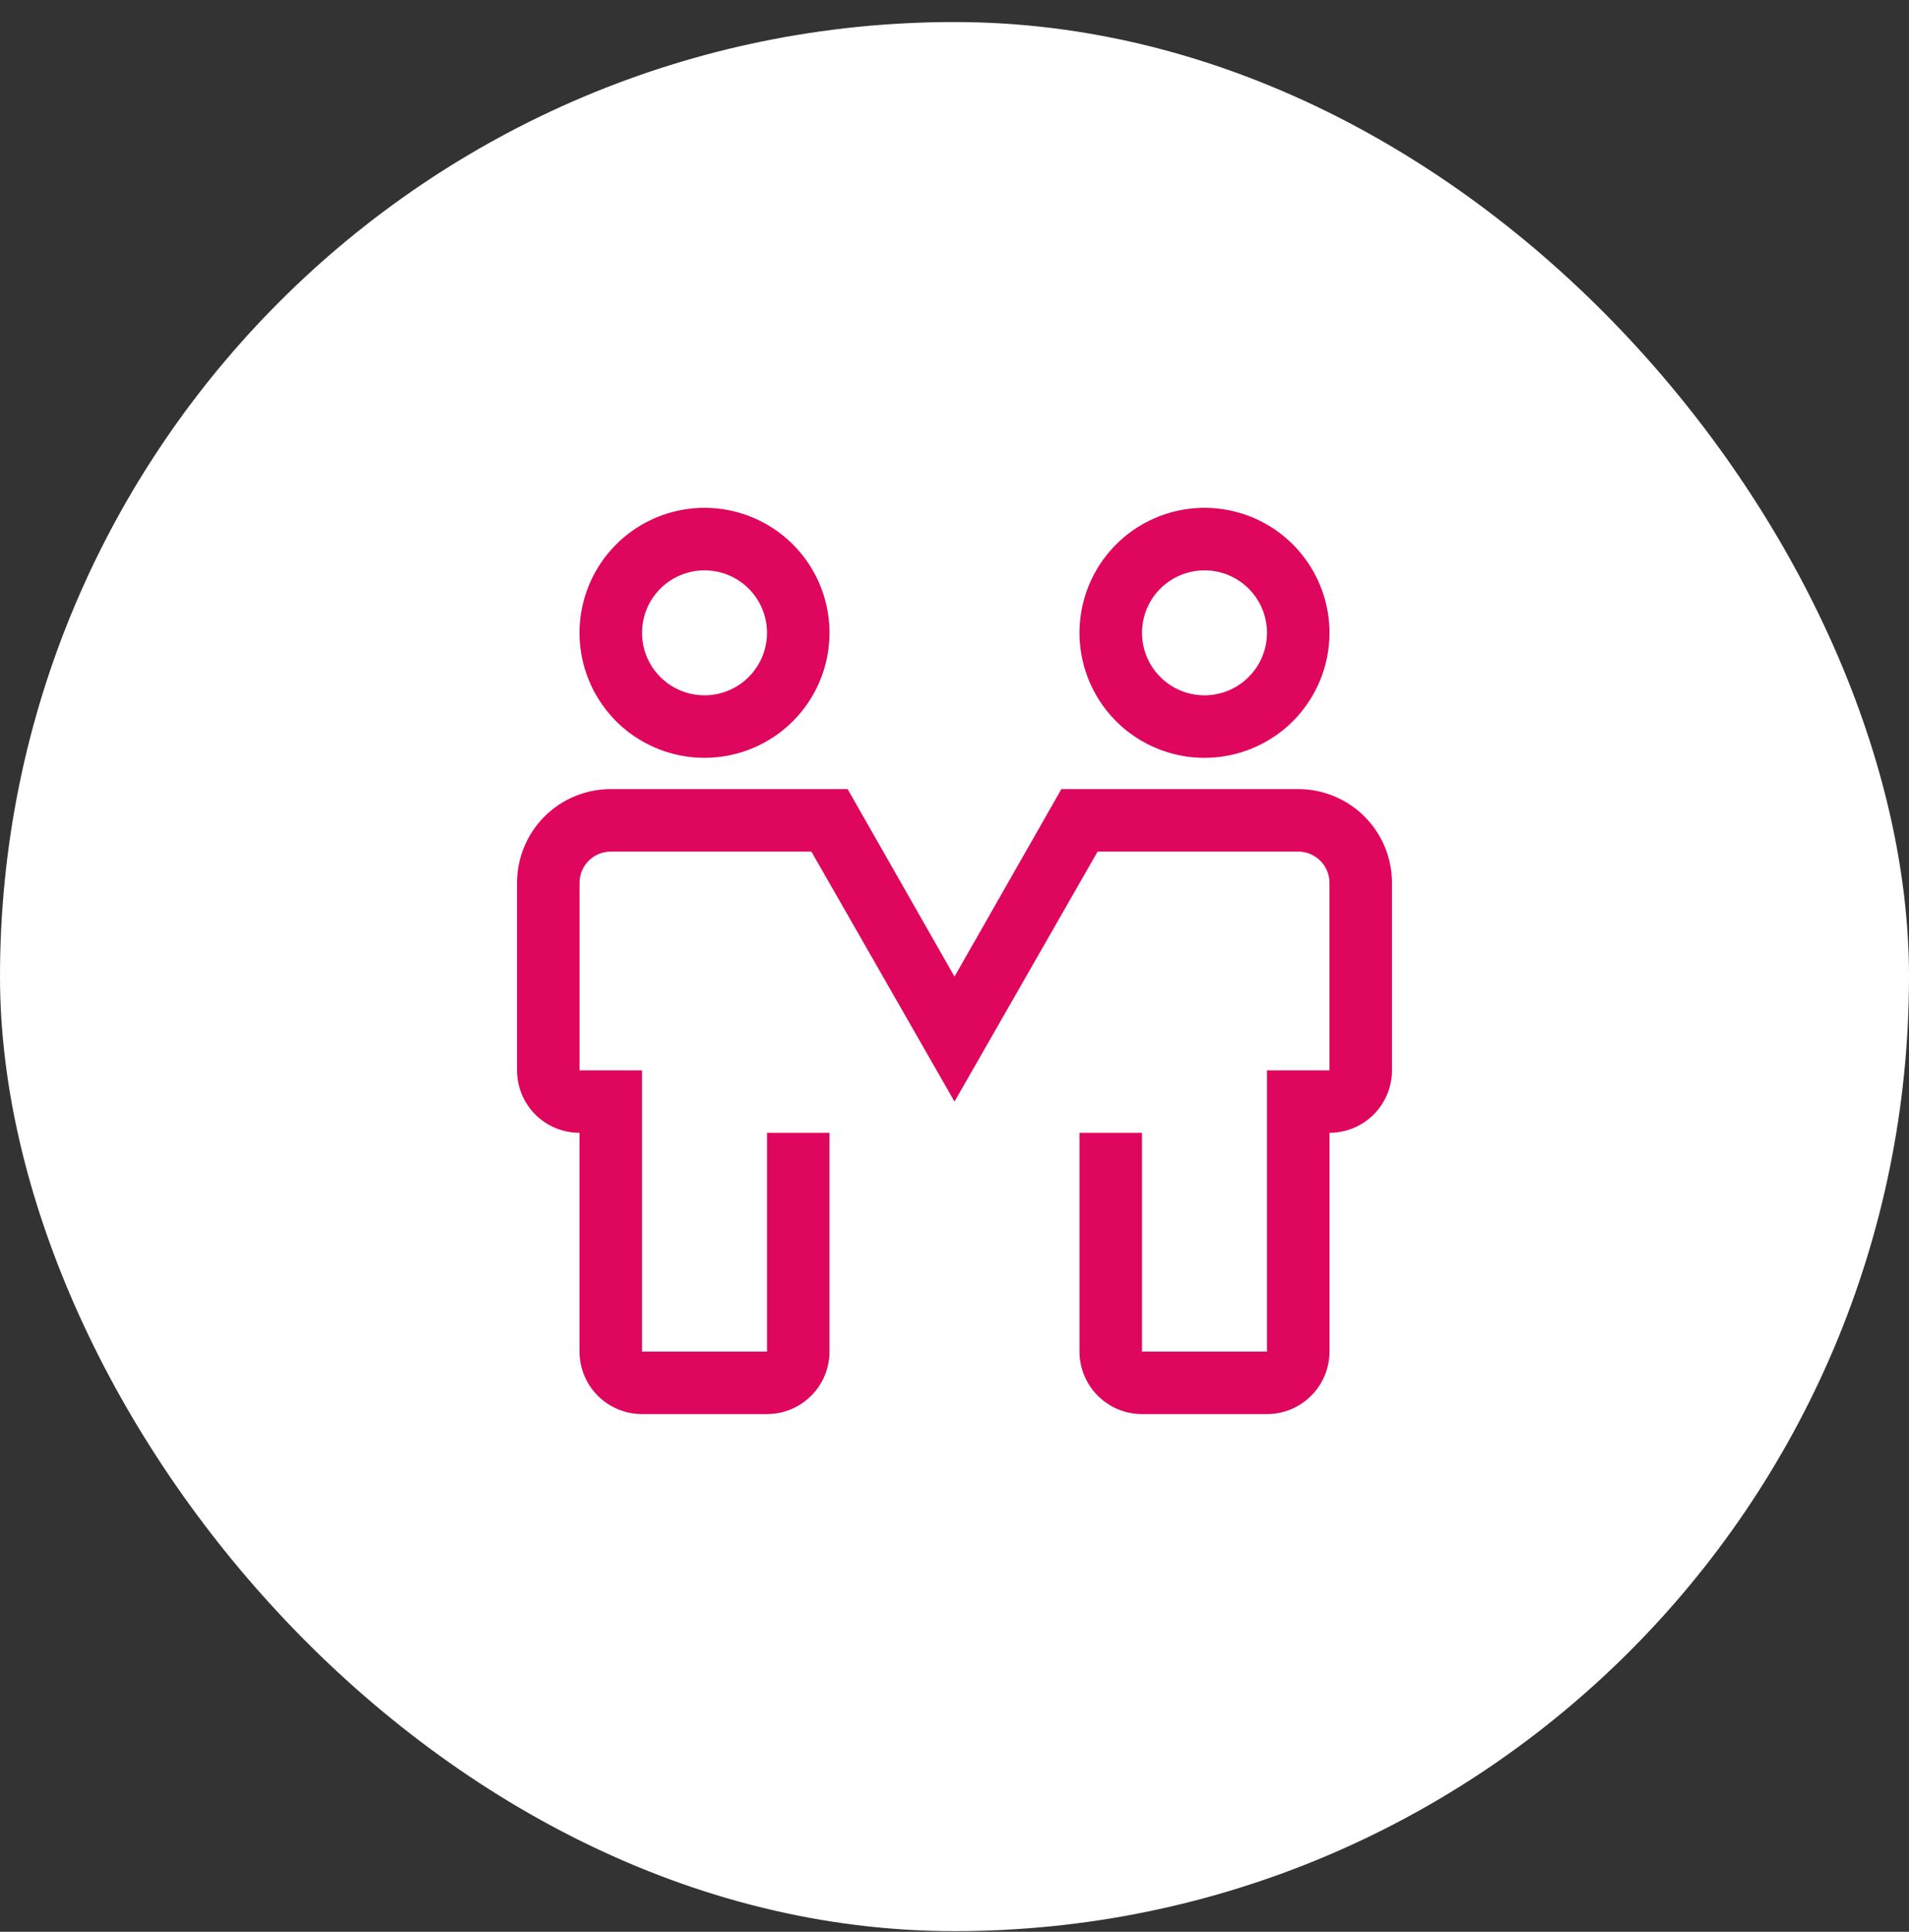
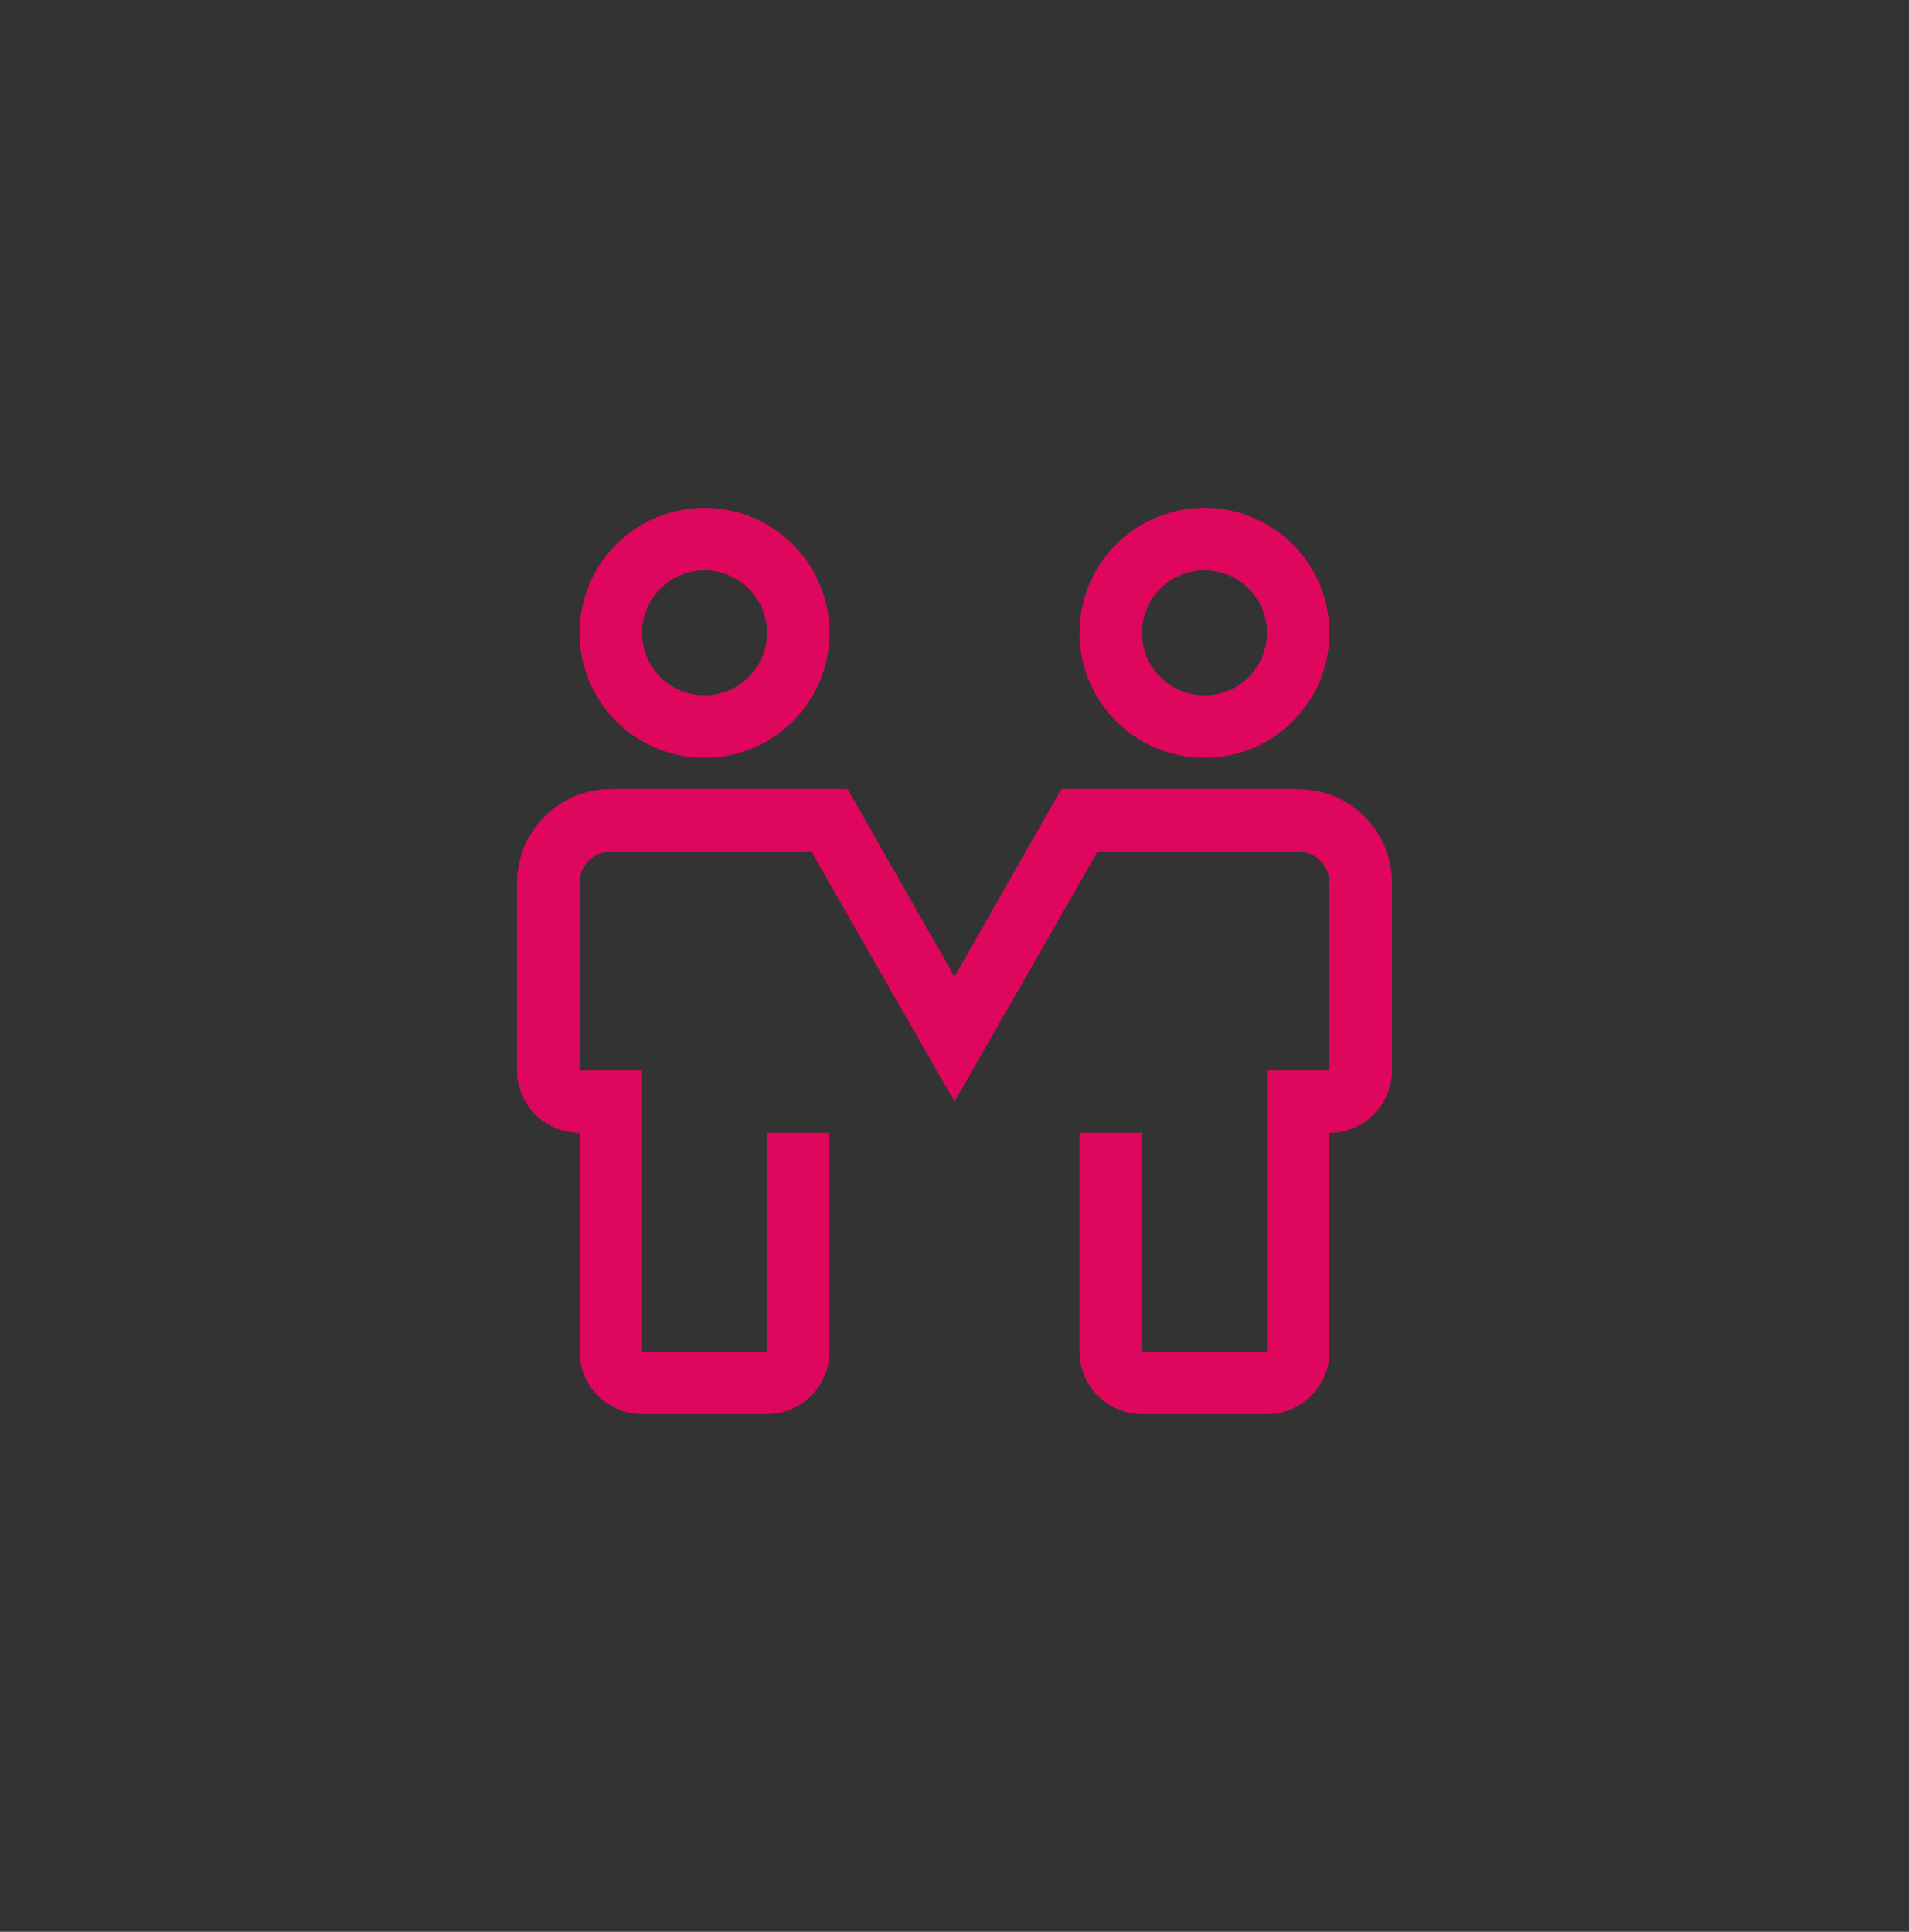
<svg xmlns="http://www.w3.org/2000/svg" width="84" height="85" viewBox="0 0 84 85" fill="none">
  <rect x="0" y="0" width="84" height="85" fill="#333333" stroke="none" />
-   <rect y="0.97" width="84" height="84" rx="42" fill="white" />
  <path d="M31 33.345C29.912 33.345 28.849 33.022 27.944 32.418C27.04 31.814 26.335 30.954 25.919 29.95C25.502 28.945 25.393 27.839 25.606 26.772C25.818 25.705 26.342 24.725 27.111 23.956C27.88 23.186 28.86 22.663 29.927 22.45C30.994 22.238 32.1 22.347 33.105 22.763C34.11 23.18 34.969 23.885 35.573 24.789C36.177 25.694 36.5 26.757 36.5 27.845C36.5 29.303 35.92 30.702 34.889 31.734C33.858 32.765 32.459 33.345 31 33.345ZM31 25.095C30.456 25.095 29.924 25.256 29.472 25.558C29.02 25.86 28.668 26.29 28.459 26.792C28.251 27.295 28.197 27.848 28.303 28.381C28.409 28.915 28.671 29.405 29.055 29.789C29.44 30.174 29.93 30.436 30.463 30.542C30.997 30.648 31.55 30.593 32.052 30.385C32.555 30.177 32.984 29.825 33.286 29.372C33.589 28.92 33.75 28.389 33.75 27.845C33.75 27.115 33.46 26.416 32.944 25.9C32.429 25.384 31.729 25.095 31 25.095ZM53 33.345C51.912 33.345 50.849 33.022 49.944 32.418C49.04 31.814 48.335 30.954 47.919 29.95C47.502 28.945 47.394 27.839 47.606 26.772C47.818 25.705 48.342 24.725 49.111 23.956C49.88 23.186 50.86 22.663 51.927 22.45C52.994 22.238 54.1 22.347 55.105 22.763C56.11 23.18 56.969 23.885 57.573 24.789C58.177 25.694 58.5 26.757 58.5 27.845C58.5 29.303 57.92 30.702 56.889 31.734C55.858 32.765 54.459 33.345 53 33.345ZM53 25.095C52.456 25.095 51.924 25.256 51.472 25.558C51.02 25.86 50.667 26.29 50.459 26.792C50.251 27.295 50.197 27.848 50.303 28.381C50.409 28.915 50.671 29.405 51.056 29.789C51.44 30.174 51.93 30.436 52.464 30.542C52.997 30.648 53.55 30.593 54.052 30.385C54.555 30.177 54.984 29.825 55.286 29.372C55.589 28.92 55.75 28.389 55.75 27.845C55.75 27.115 55.46 26.416 54.944 25.9C54.429 25.384 53.729 25.095 53 25.095ZM55.75 62.22H50.25C49.521 62.22 48.821 61.93 48.306 61.414C47.79 60.898 47.5 60.199 47.5 59.47V49.845H50.25V59.47H55.75V47.095H58.5V38.845C58.5 38.48 58.355 38.13 58.097 37.873C57.839 37.615 57.49 37.47 57.125 37.47H48.297L42 48.47L35.703 37.47H26.875C26.51 37.47 26.161 37.615 25.903 37.873C25.645 38.13 25.5 38.48 25.5 38.845V47.095H28.25V59.47H33.75V49.845H36.5V59.47C36.5 60.199 36.21 60.898 35.694 61.414C35.179 61.93 34.479 62.22 33.75 62.22H28.25C27.521 62.22 26.821 61.93 26.305 61.414C25.79 60.898 25.5 60.199 25.5 59.47V49.845C24.771 49.845 24.071 49.555 23.555 49.039C23.04 48.523 22.75 47.824 22.75 47.095V38.845C22.75 37.751 23.185 36.702 23.958 35.928C24.732 35.154 25.781 34.72 26.875 34.72H37.297L42 42.97L46.703 34.72H57.125C58.219 34.72 59.268 35.154 60.042 35.928C60.815 36.702 61.25 37.751 61.25 38.845V47.095C61.25 47.824 60.96 48.523 60.444 49.039C59.929 49.555 59.229 49.845 58.5 49.845V59.47C58.5 60.199 58.21 60.898 57.694 61.414C57.179 61.93 56.479 62.22 55.75 62.22Z" fill="#DF065D" />
</svg>